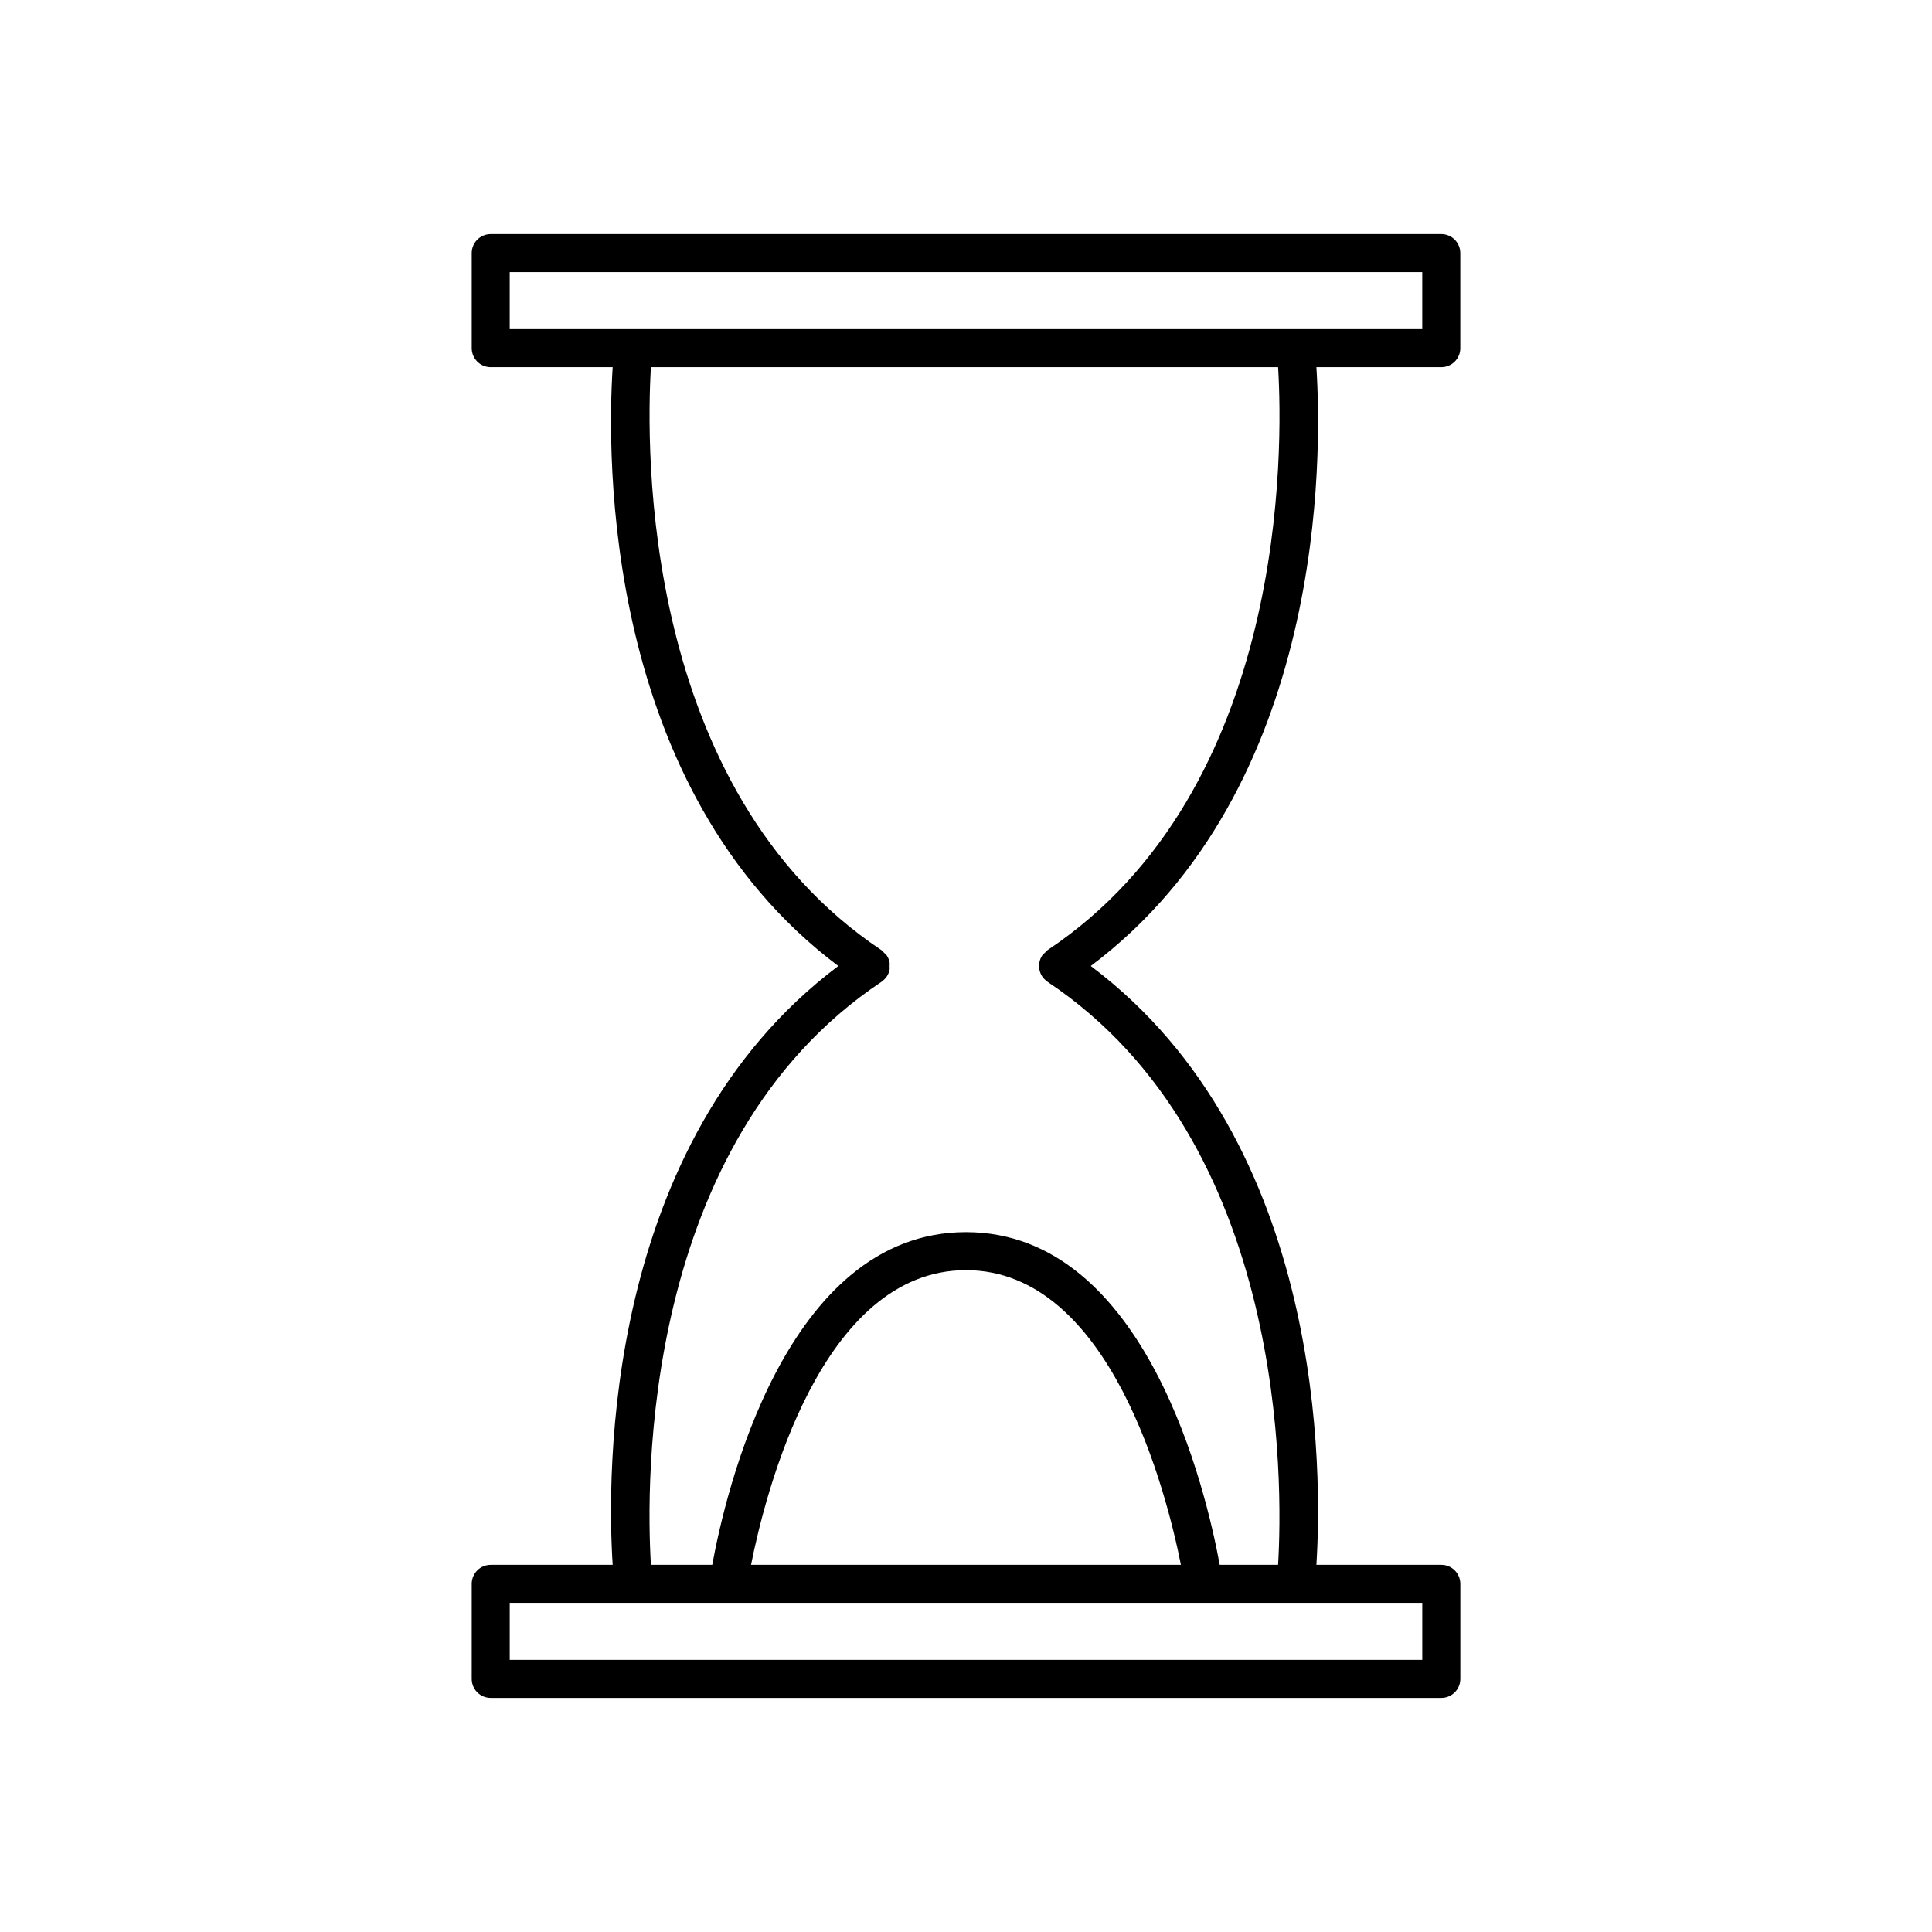
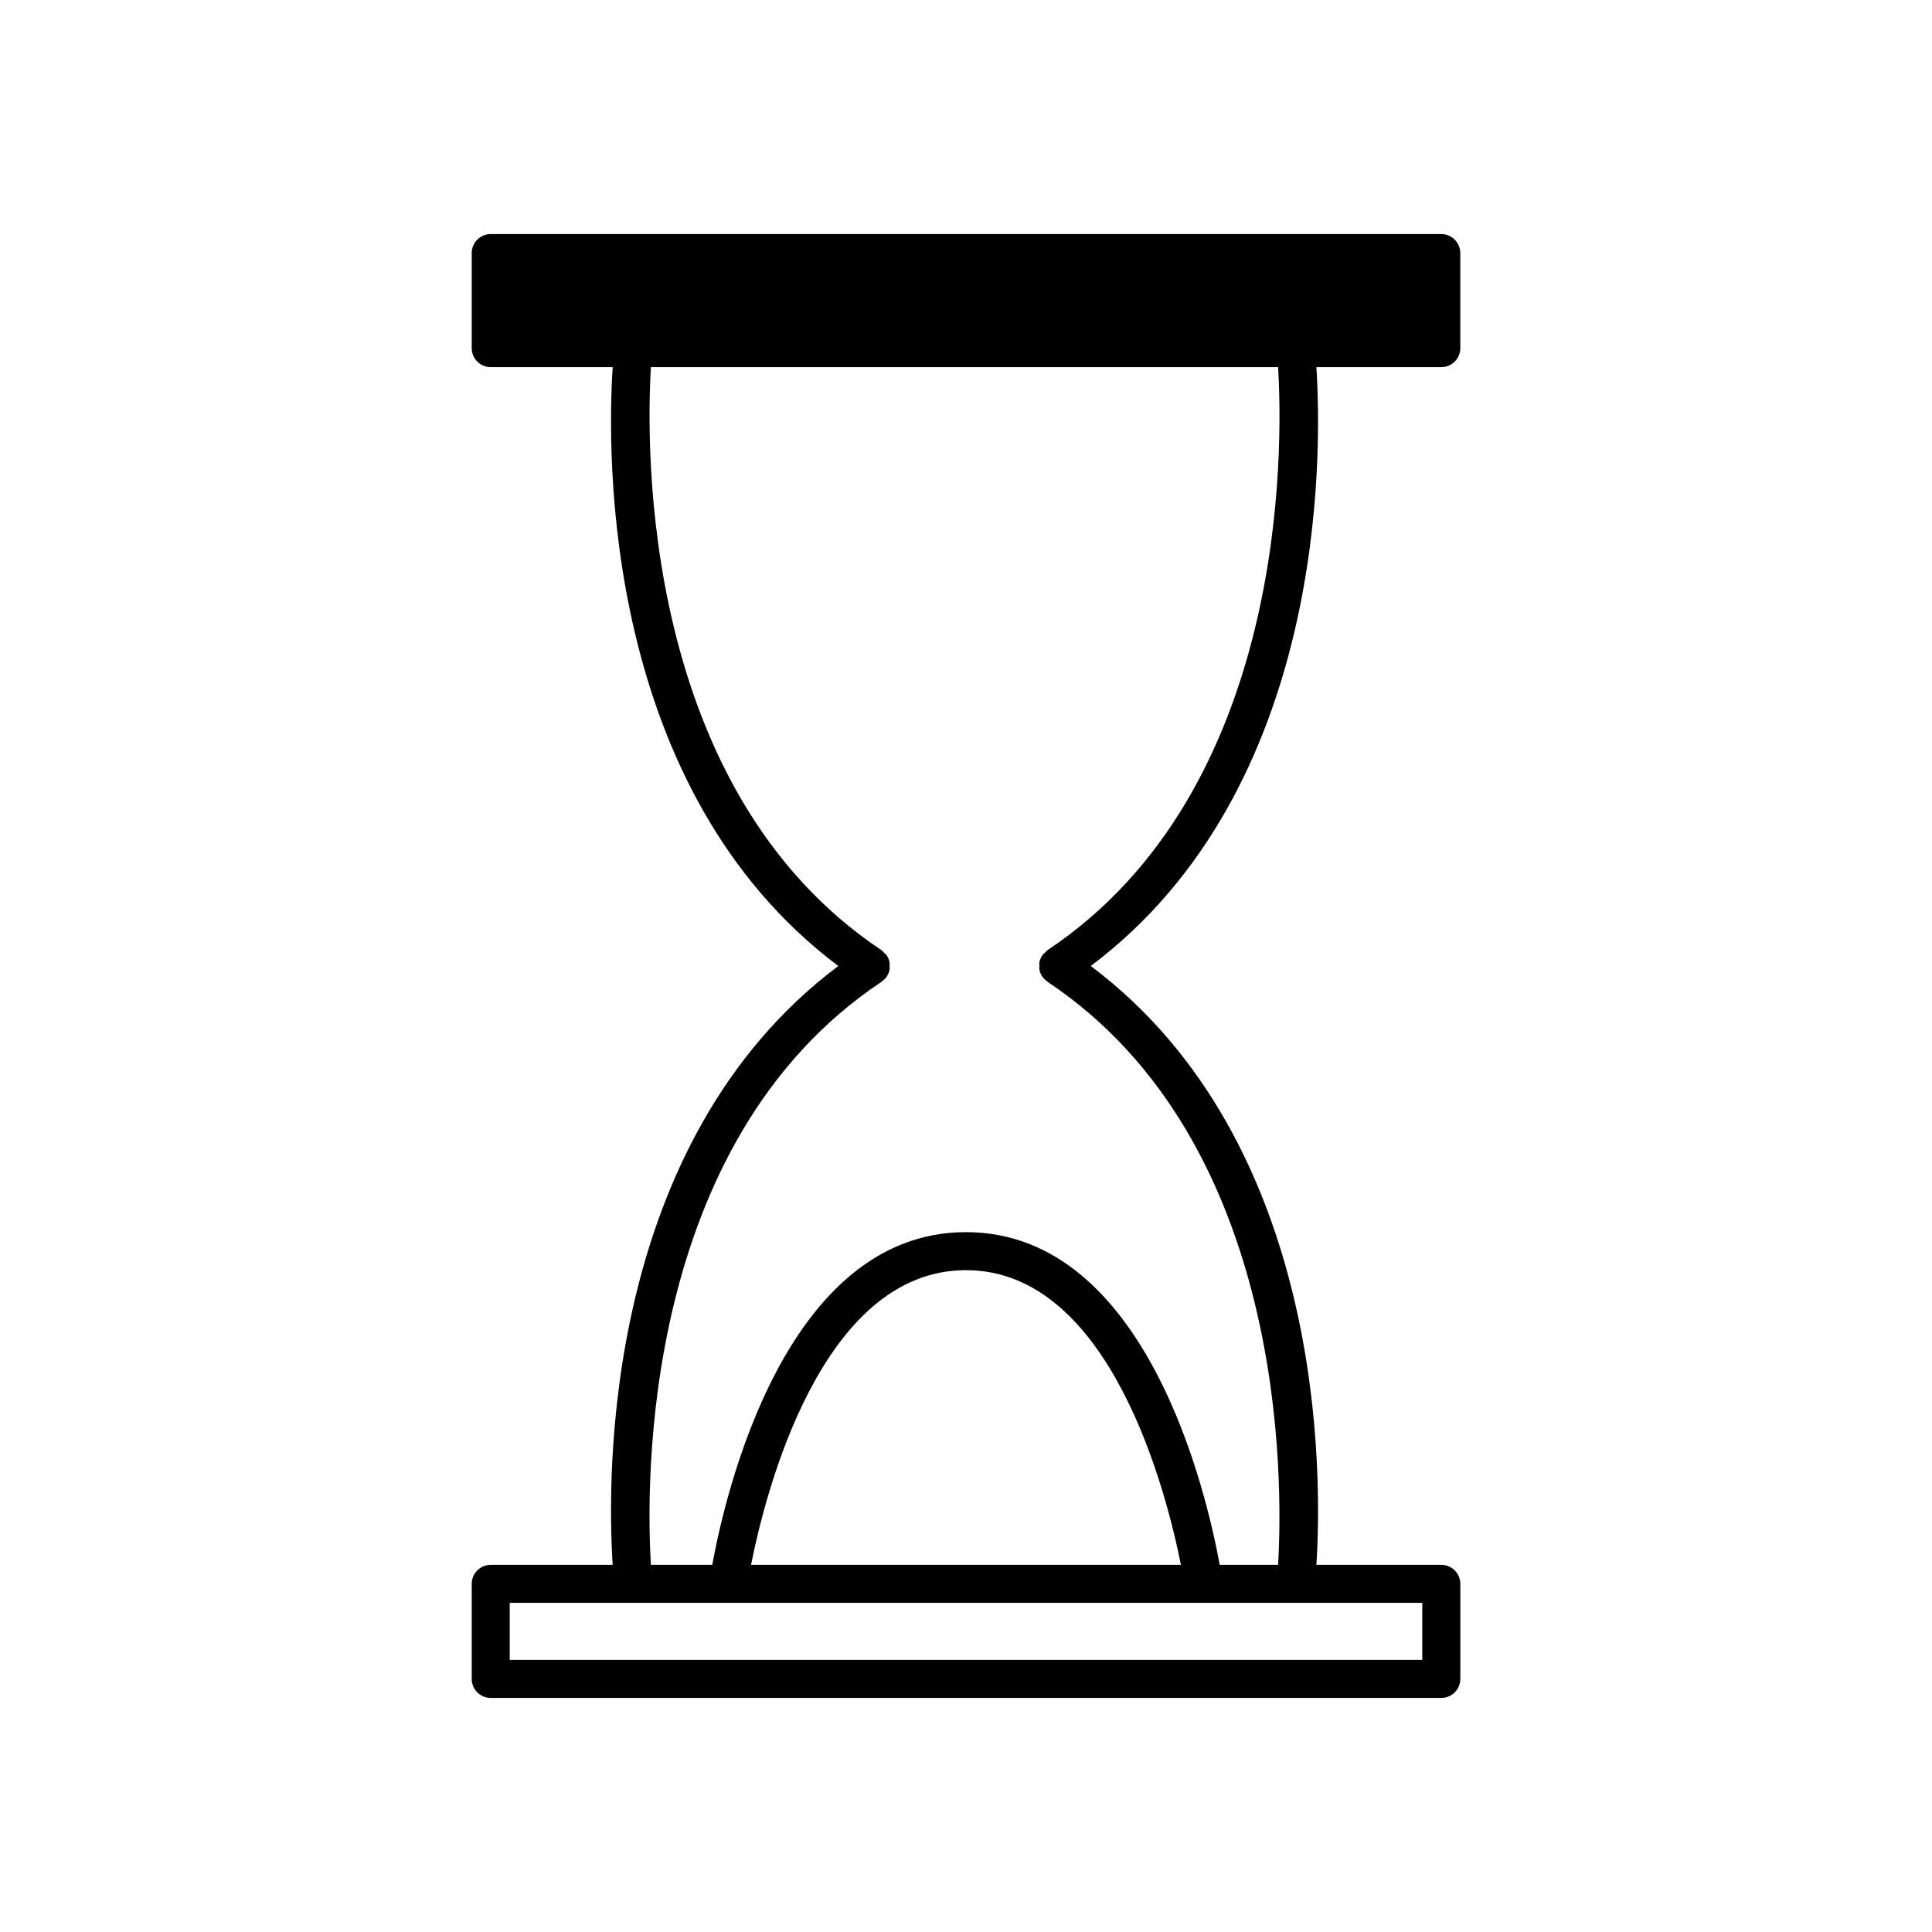
<svg xmlns="http://www.w3.org/2000/svg" fill="#000000" width="800px" height="800px" version="1.1" viewBox="144 144 512 512">
-   <path d="m530.99 236.26v-25.191c0-2.785-2.254-5.039-5.039-5.039h-251.9c-2.785 0-5.039 2.254-5.039 5.039v25.191c0 2.785 2.254 5.039 5.039 5.039h32.316c-1.492 23.227-2.703 111.77 59.793 158.7-62.496 46.93-61.289 135.47-59.793 158.7h-32.316c-2.785 0-5.039 2.254-5.039 5.039v25.191c0 2.785 2.254 5.039 5.039 5.039h251.91c2.785 0 5.039-2.254 5.039-5.039v-25.191c0-2.785-2.254-5.039-5.039-5.039h-33.105c1.492-23.227 2.703-111.77-59.793-158.7 62.496-46.93 61.289-135.47 59.793-158.7l33.102-0.004c2.785 0 5.039-2.25 5.039-5.035zm-10.074 332.51v15.113l-241.83 0.004v-15.113h208.3zm-177.88-10.074c3.75-18.938 18.559-78.09 56.961-78.09 38.344 0 53.191 59.156 56.957 78.09zm78.59-162.91c-0.004 0.004-0.008 0.004-0.012 0.008-0.004 0.004-0.008 0.004-0.012 0.008-0.238 0.16-0.379 0.395-0.582 0.582-0.281 0.262-0.594 0.48-0.816 0.812 0 0.004 0 0.004-0.004 0.008-0.371 0.555-0.621 1.176-0.746 1.82-0.059 0.32 0 0.648 0 0.973s-0.059 0.648 0.004 0.965c0.125 0.645 0.375 1.266 0.746 1.82 0 0.004 0 0.004 0.004 0.008 0.344 0.516 0.785 0.914 1.258 1.258 0.055 0.039 0.082 0.102 0.141 0.141 63.805 42.539 62.359 133.41 61.098 154.51h-15.469c-3.352-18.402-19.223-88.168-67.238-88.168-48.02 0-63.891 69.766-67.242 88.168h-16.258c-1.277-21.086-2.789-111.91 61.105-154.51 0.059-0.039 0.086-0.102 0.141-0.141 0.473-0.344 0.914-0.742 1.258-1.258 0-0.004 0-0.004 0.004-0.008 0.371-0.555 0.621-1.176 0.746-1.82 0.059-0.316 0-0.645 0-0.965 0-0.324 0.059-0.648-0.004-0.965-0.125-0.645-0.375-1.266-0.746-1.82 0-0.004 0-0.004-0.004-0.008-0.191-0.285-0.465-0.465-0.699-0.695-0.234-0.234-0.41-0.508-0.699-0.699-0.004-0.004-0.012-0.008-0.016-0.012l-0.004-0.004c-63.785-42.551-62.34-133.41-61.078-154.5h166.21c1.273 21.086 2.785 111.89-61.086 154.49zm99.285-164.57h-241.83v-15.113h241.83z" />
+   <path d="m530.99 236.26v-25.191c0-2.785-2.254-5.039-5.039-5.039h-251.9c-2.785 0-5.039 2.254-5.039 5.039v25.191c0 2.785 2.254 5.039 5.039 5.039h32.316c-1.492 23.227-2.703 111.77 59.793 158.7-62.496 46.93-61.289 135.47-59.793 158.7h-32.316c-2.785 0-5.039 2.254-5.039 5.039v25.191c0 2.785 2.254 5.039 5.039 5.039h251.91c2.785 0 5.039-2.254 5.039-5.039v-25.191c0-2.785-2.254-5.039-5.039-5.039h-33.105c1.492-23.227 2.703-111.77-59.793-158.7 62.496-46.93 61.289-135.47 59.793-158.7l33.102-0.004c2.785 0 5.039-2.25 5.039-5.035zm-10.074 332.51v15.113l-241.83 0.004v-15.113h208.3zm-177.88-10.074c3.75-18.938 18.559-78.09 56.961-78.09 38.344 0 53.191 59.156 56.957 78.09zm78.59-162.91c-0.004 0.004-0.008 0.004-0.012 0.008-0.004 0.004-0.008 0.004-0.012 0.008-0.238 0.16-0.379 0.395-0.582 0.582-0.281 0.262-0.594 0.48-0.816 0.812 0 0.004 0 0.004-0.004 0.008-0.371 0.555-0.621 1.176-0.746 1.82-0.059 0.32 0 0.648 0 0.973s-0.059 0.648 0.004 0.965c0.125 0.645 0.375 1.266 0.746 1.82 0 0.004 0 0.004 0.004 0.008 0.344 0.516 0.785 0.914 1.258 1.258 0.055 0.039 0.082 0.102 0.141 0.141 63.805 42.539 62.359 133.41 61.098 154.51h-15.469c-3.352-18.402-19.223-88.168-67.238-88.168-48.02 0-63.891 69.766-67.242 88.168h-16.258c-1.277-21.086-2.789-111.91 61.105-154.51 0.059-0.039 0.086-0.102 0.141-0.141 0.473-0.344 0.914-0.742 1.258-1.258 0-0.004 0-0.004 0.004-0.008 0.371-0.555 0.621-1.176 0.746-1.82 0.059-0.316 0-0.645 0-0.965 0-0.324 0.059-0.648-0.004-0.965-0.125-0.645-0.375-1.266-0.746-1.82 0-0.004 0-0.004-0.004-0.008-0.191-0.285-0.465-0.465-0.699-0.695-0.234-0.234-0.41-0.508-0.699-0.699-0.004-0.004-0.012-0.008-0.016-0.012l-0.004-0.004c-63.785-42.551-62.34-133.41-61.078-154.5h166.21c1.273 21.086 2.785 111.89-61.086 154.49zm99.285-164.57h-241.83h241.83z" />
</svg>